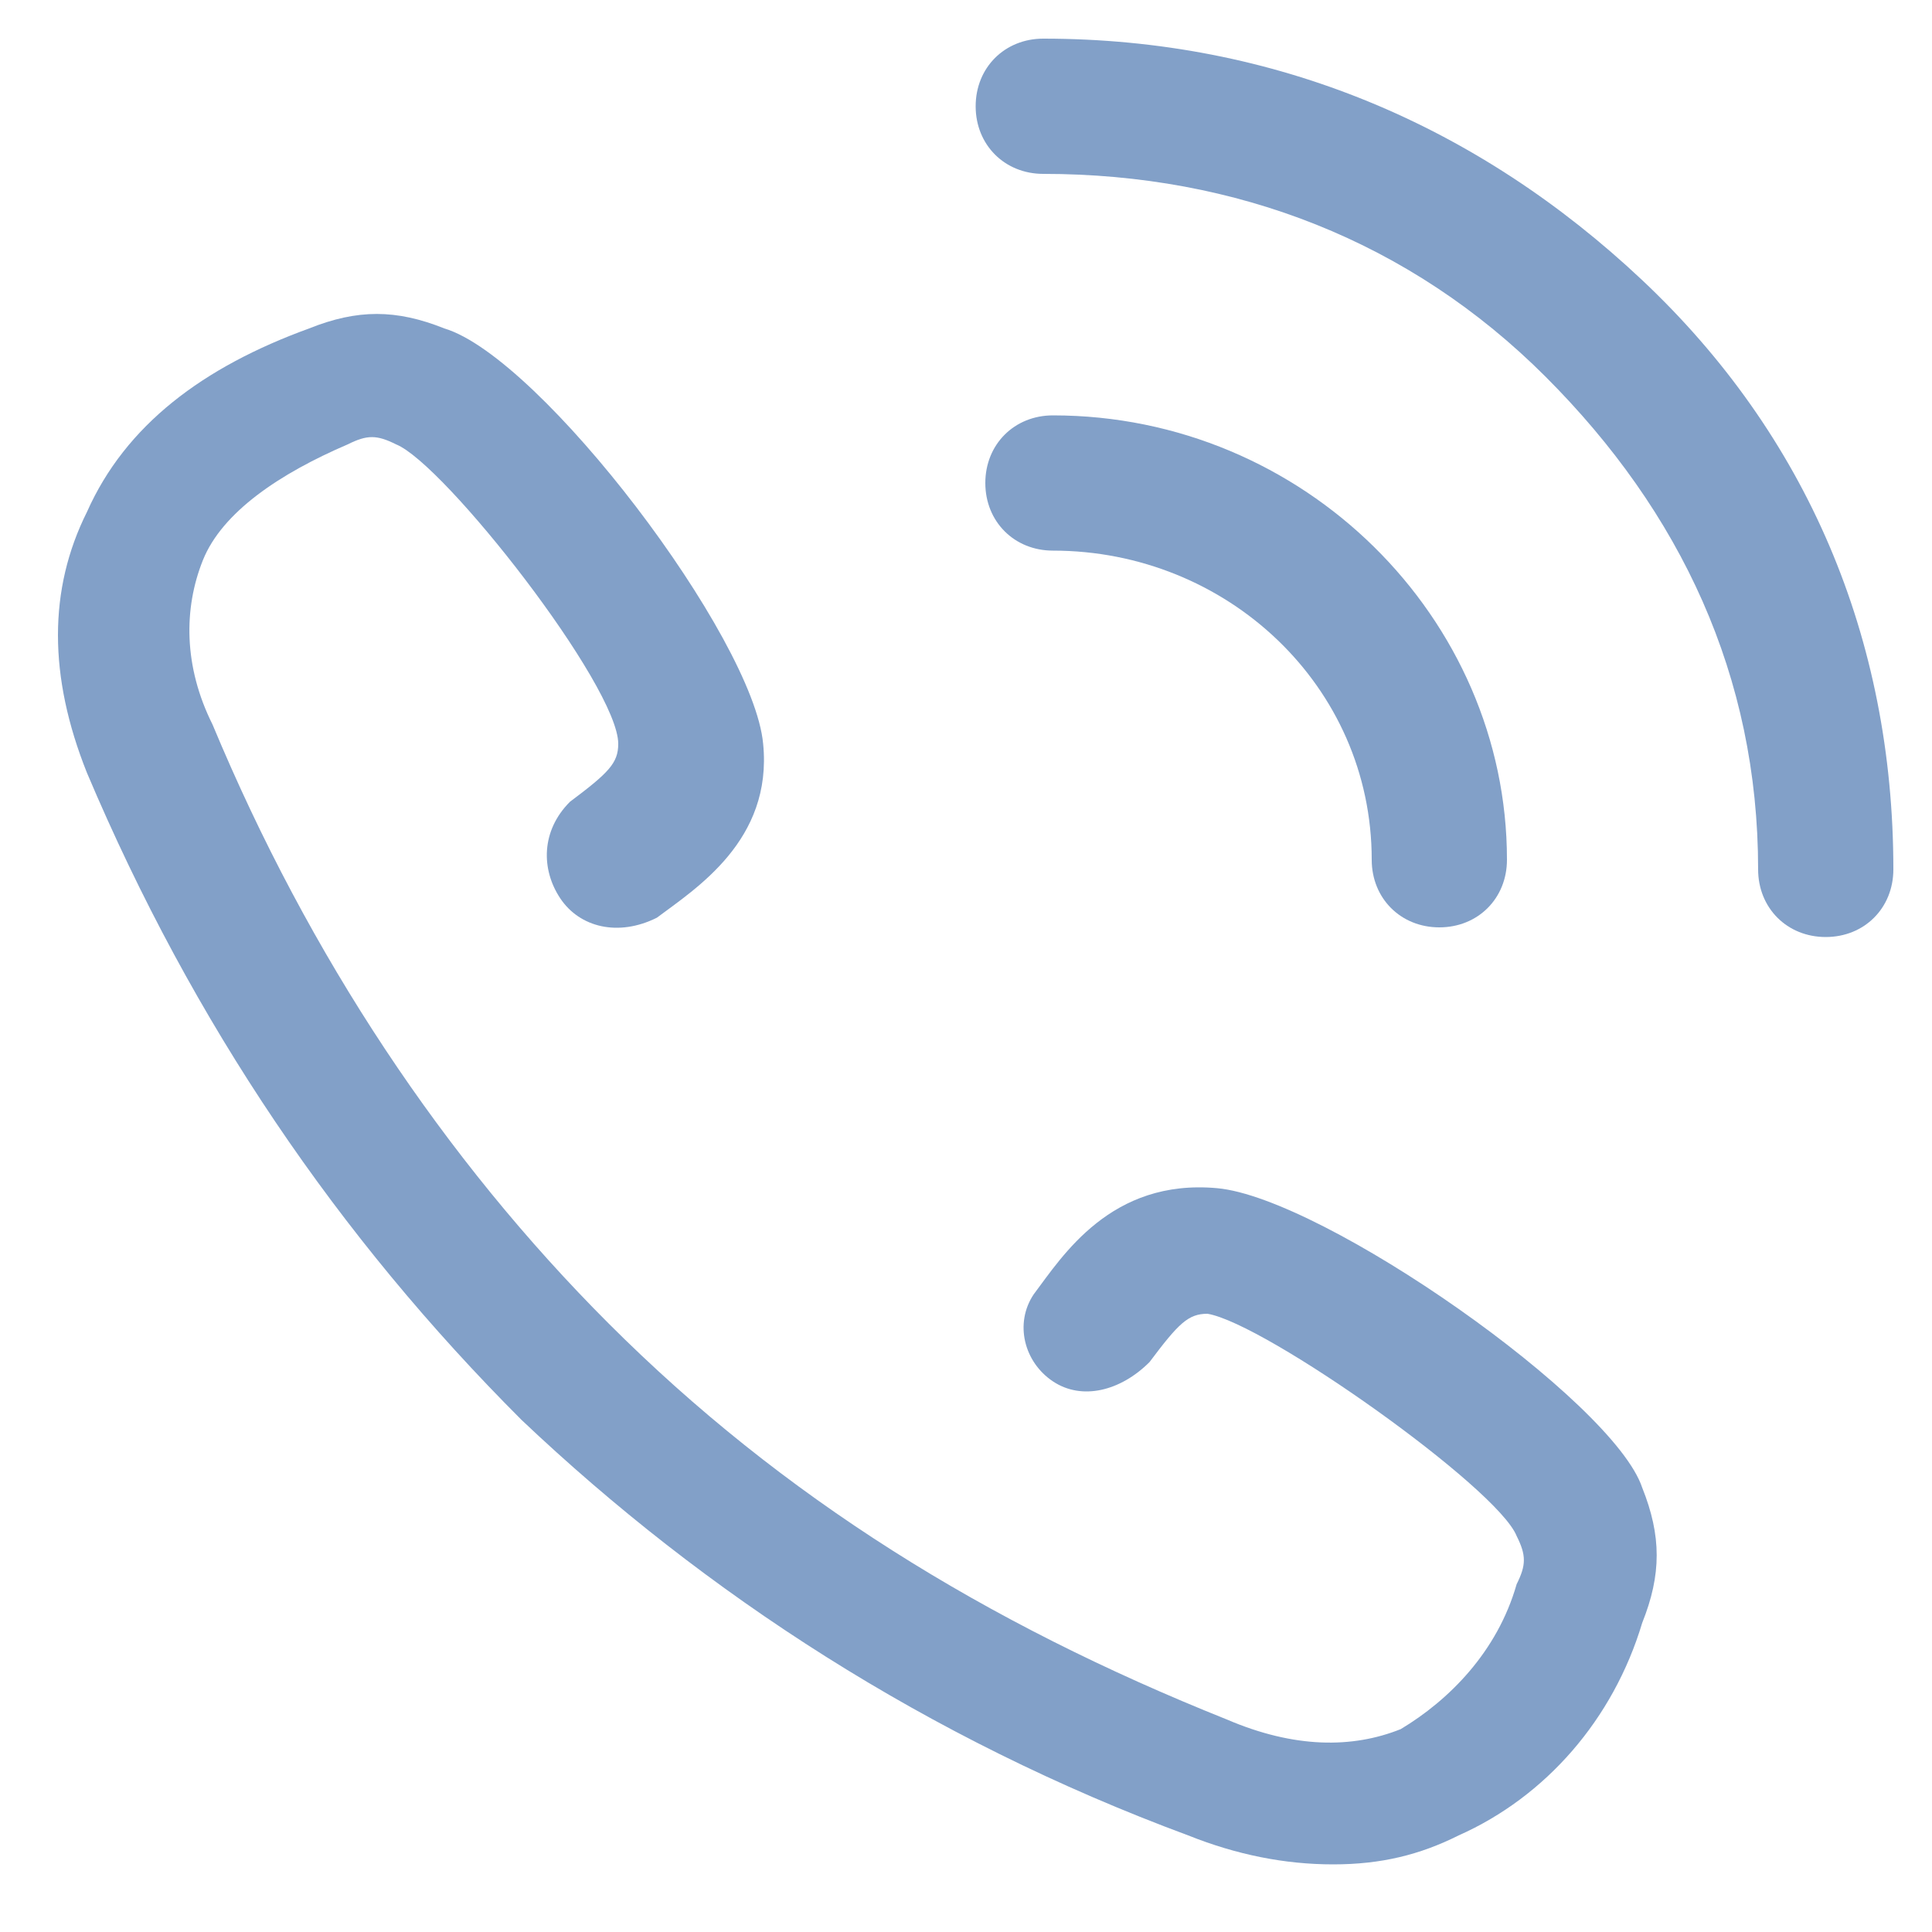
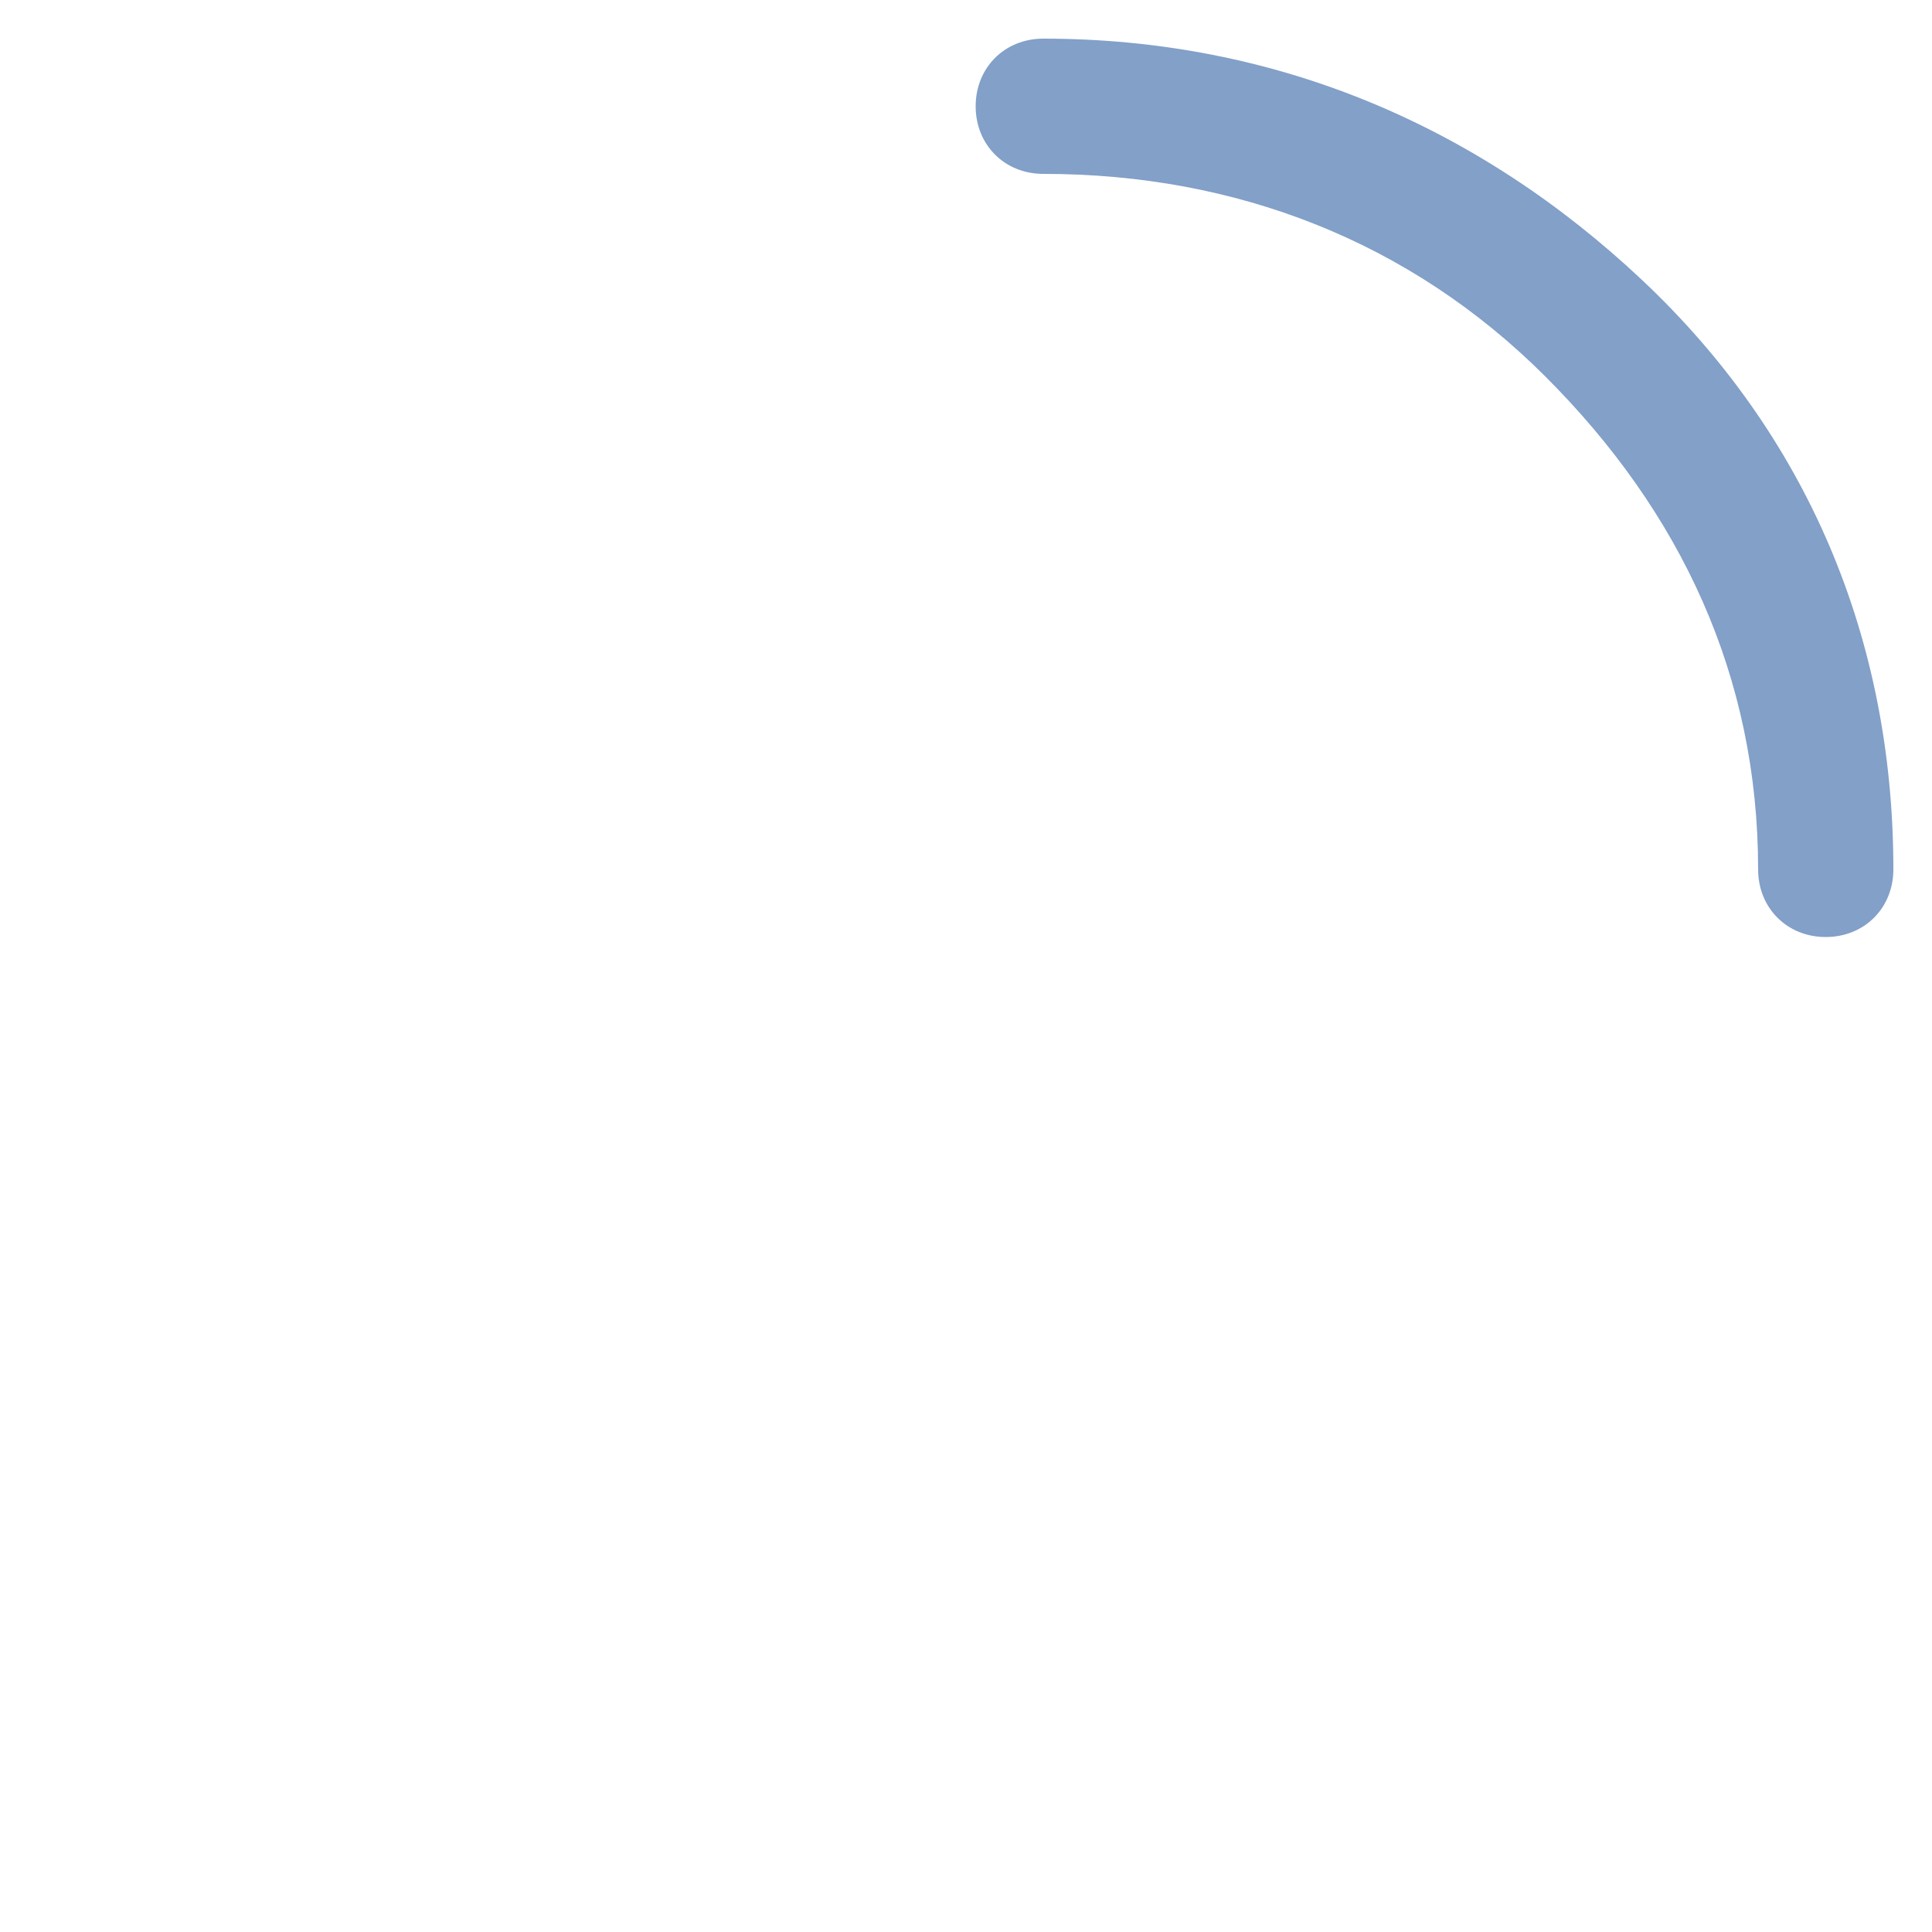
<svg xmlns="http://www.w3.org/2000/svg" version="1.1" id="Layer_1" x="0px" y="0px" viewBox="0 0 20 20" style="enable-background:new 0 0 20 20;" xml:space="preserve">
  <style type="text/css">
	.st0{fill:#82A0C8;}
</style>
  <g>
    <path class="st0" d="M17,2.9c-1.7-1.6-3.8-2.5-6.2-2.5c-0.4,0-0.7,0.3-0.7,0.7c0,0.4,0.3,0.7,0.7,0.7c2,0,3.8,0.7,5.2,2.1   c1.4,1.4,2.2,3.1,2.2,5.1c0,0.4,0.3,0.7,0.7,0.7c0.4,0,0.7-0.3,0.7-0.7C19.6,6.6,18.7,4.5,17,2.9z" />
-     <path class="st0" d="M14.2,8.9c0,0.4,0.3,0.7,0.7,0.7c0.4,0,0.7-0.3,0.7-0.7c0-2.5-2.1-4.6-4.7-4.6c-0.4,0-0.7,0.3-0.7,0.7   c0,0.4,0.3,0.7,0.7,0.7C12.7,5.7,14.2,7.1,14.2,8.9z" />
-     <path class="st0" d="M12.6,12.3c-1.1-0.1-1.6,0.7-1.9,1.1c-0.2,0.3-0.1,0.7,0.2,0.9c0.3,0.2,0.7,0.1,1-0.2c0.3-0.4,0.4-0.5,0.6-0.5   c0.6,0.1,3,1.8,3.2,2.3c0.1,0.2,0.1,0.3,0,0.5c-0.2,0.7-0.7,1.2-1.2,1.5c-0.5,0.2-1.1,0.2-1.8-0.1c-2.5-1-4.6-2.3-6.4-4.1   c0,0,0,0,0,0C4.6,12,3.2,9.9,2.2,7.5C1.9,6.9,1.9,6.3,2.1,5.8c0.2-0.5,0.8-0.9,1.5-1.2c0.2-0.1,0.3-0.1,0.5,0   c0.5,0.2,2.3,2.5,2.3,3.1c0,0.2-0.1,0.3-0.5,0.6C5.6,8.6,5.6,9,5.8,9.3c0.2,0.3,0.6,0.4,1,0.2c0.4-0.3,1.2-0.8,1.1-1.8   C7.8,6.6,5.6,3.7,4.6,3.4c-0.5-0.2-0.9-0.2-1.4,0c-1.1,0.4-1.9,1-2.3,1.9C0.5,6.1,0.5,7,0.9,8c1.1,2.6,2.6,4.8,4.5,6.7c0,0,0,0,0,0   c1.9,1.8,4.2,3.3,6.9,4.3c0.5,0.2,1,0.3,1.5,0.3c0.5,0,0.9-0.1,1.3-0.3c0.9-0.4,1.6-1.2,1.9-2.2c0.2-0.5,0.2-0.9,0-1.4   C16.7,14.5,13.7,12.4,12.6,12.3z" />
  </g>
</svg>